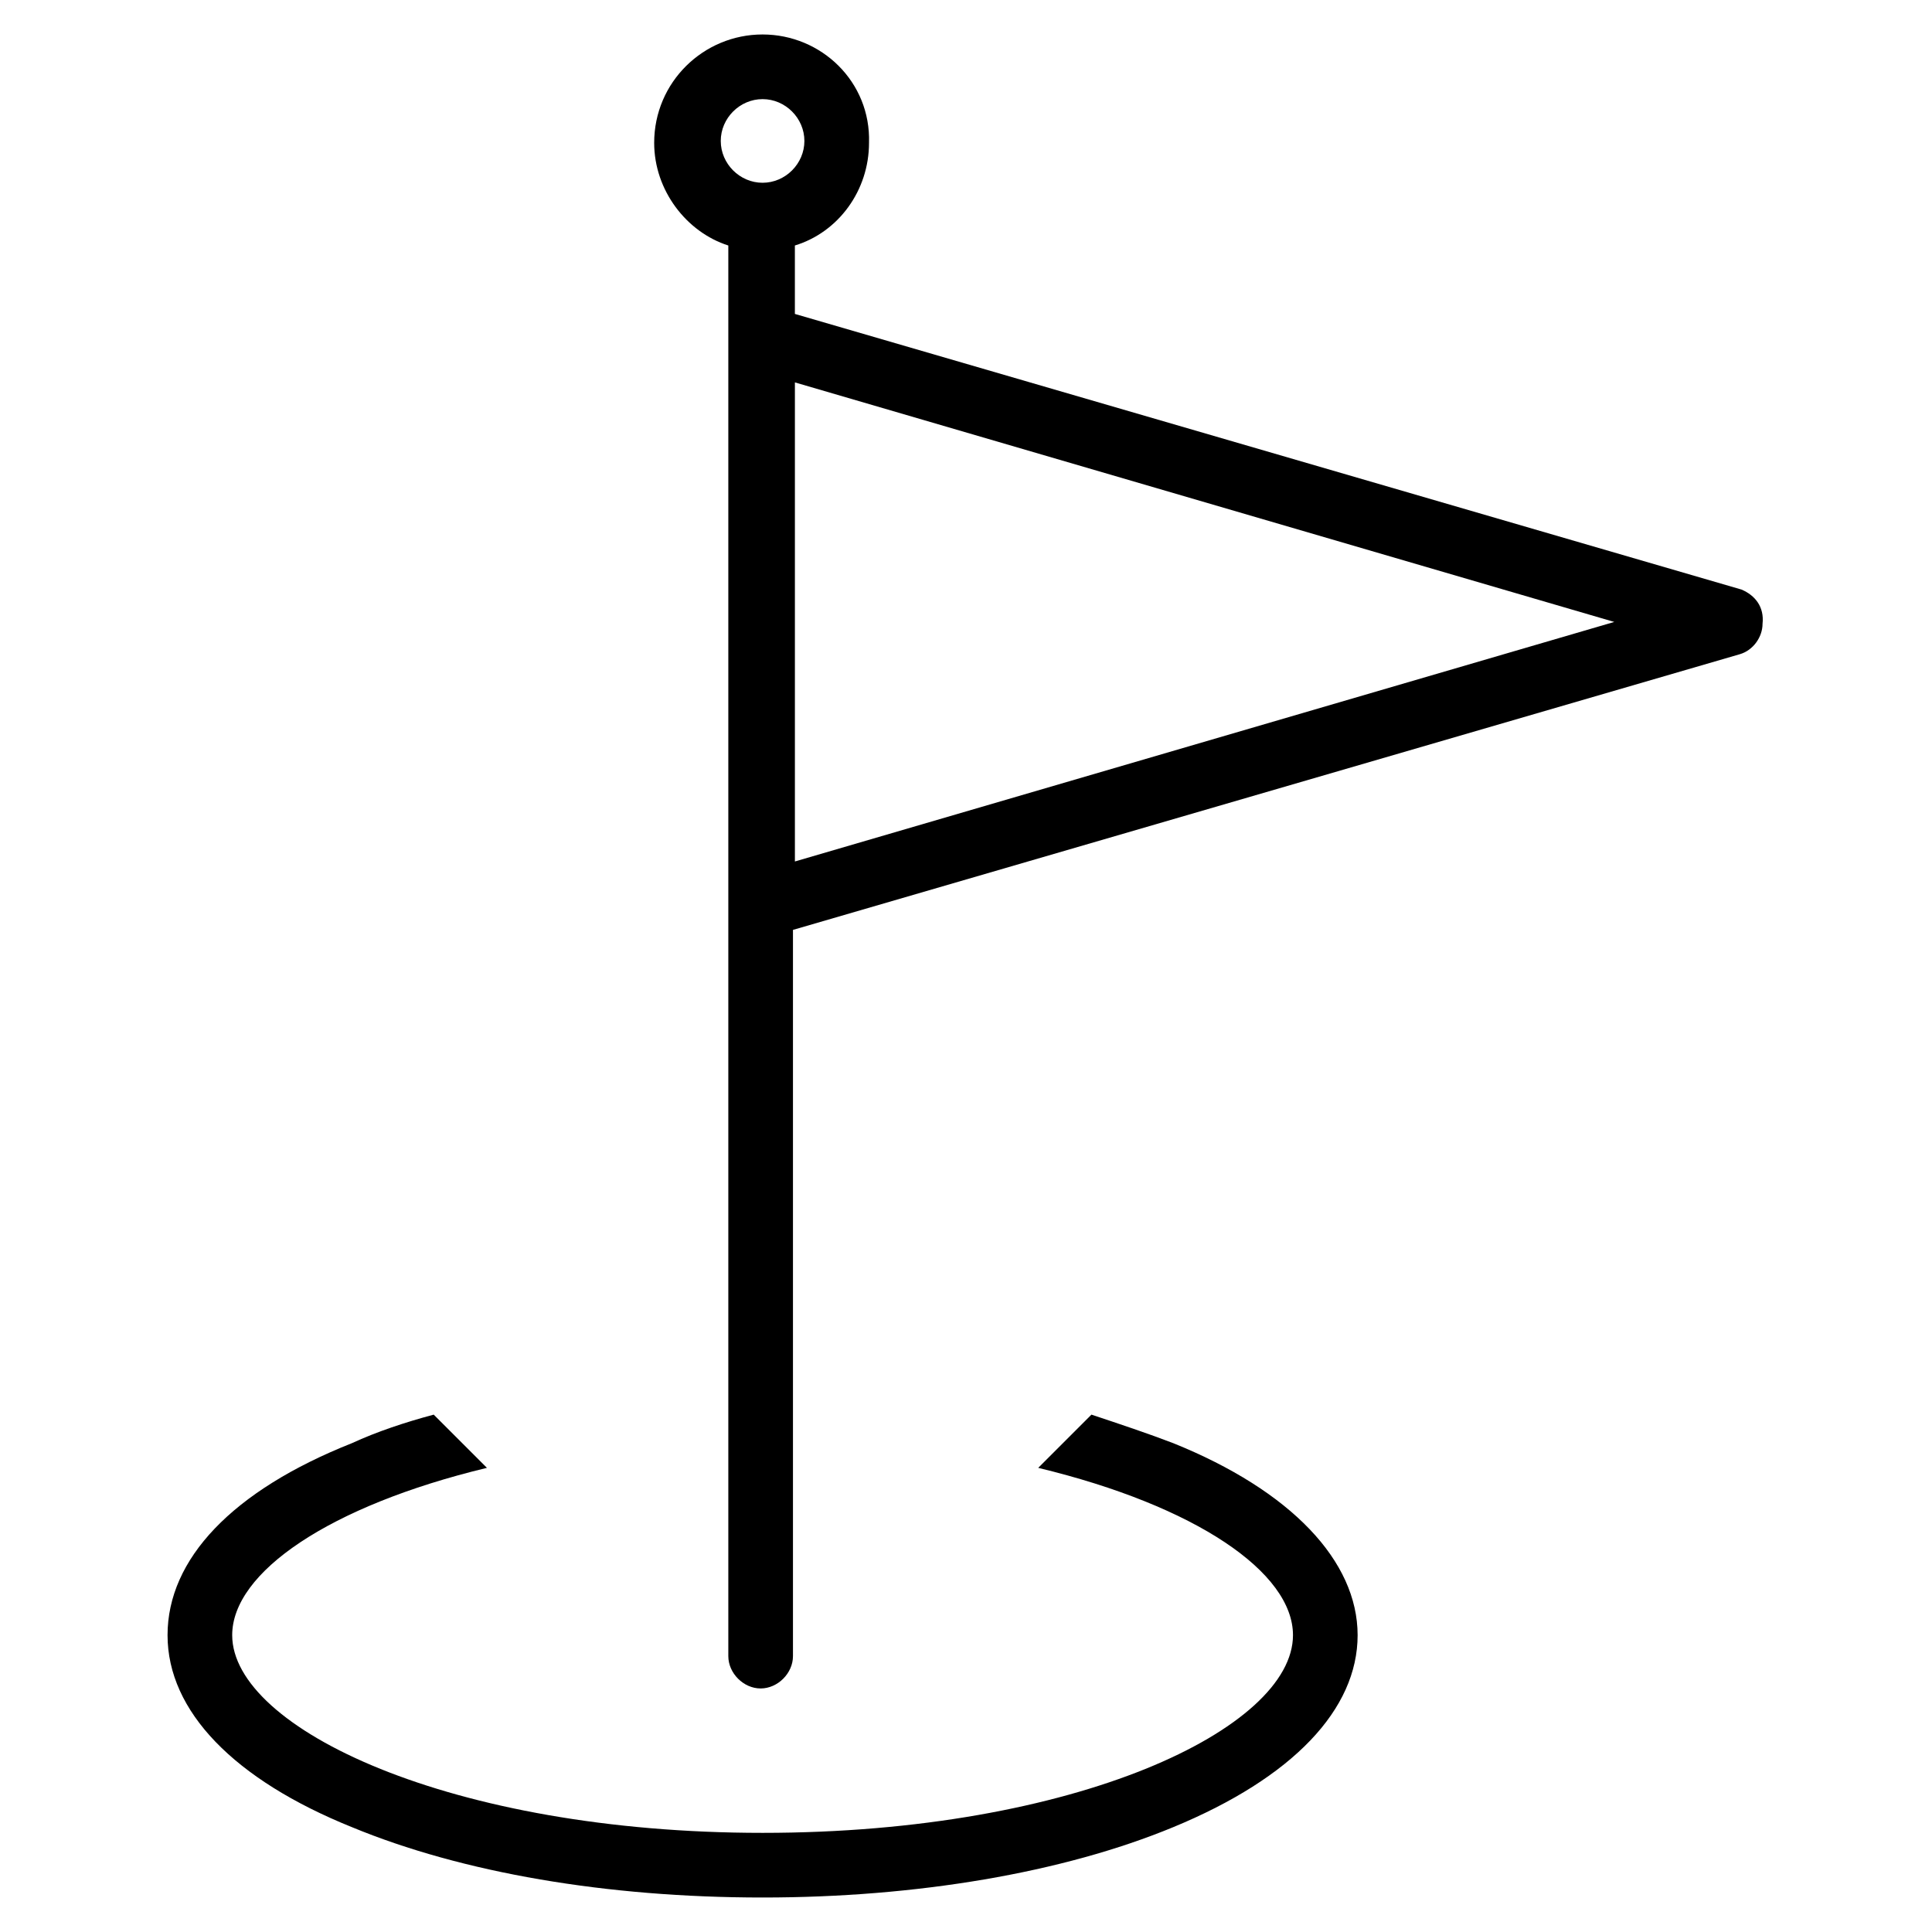
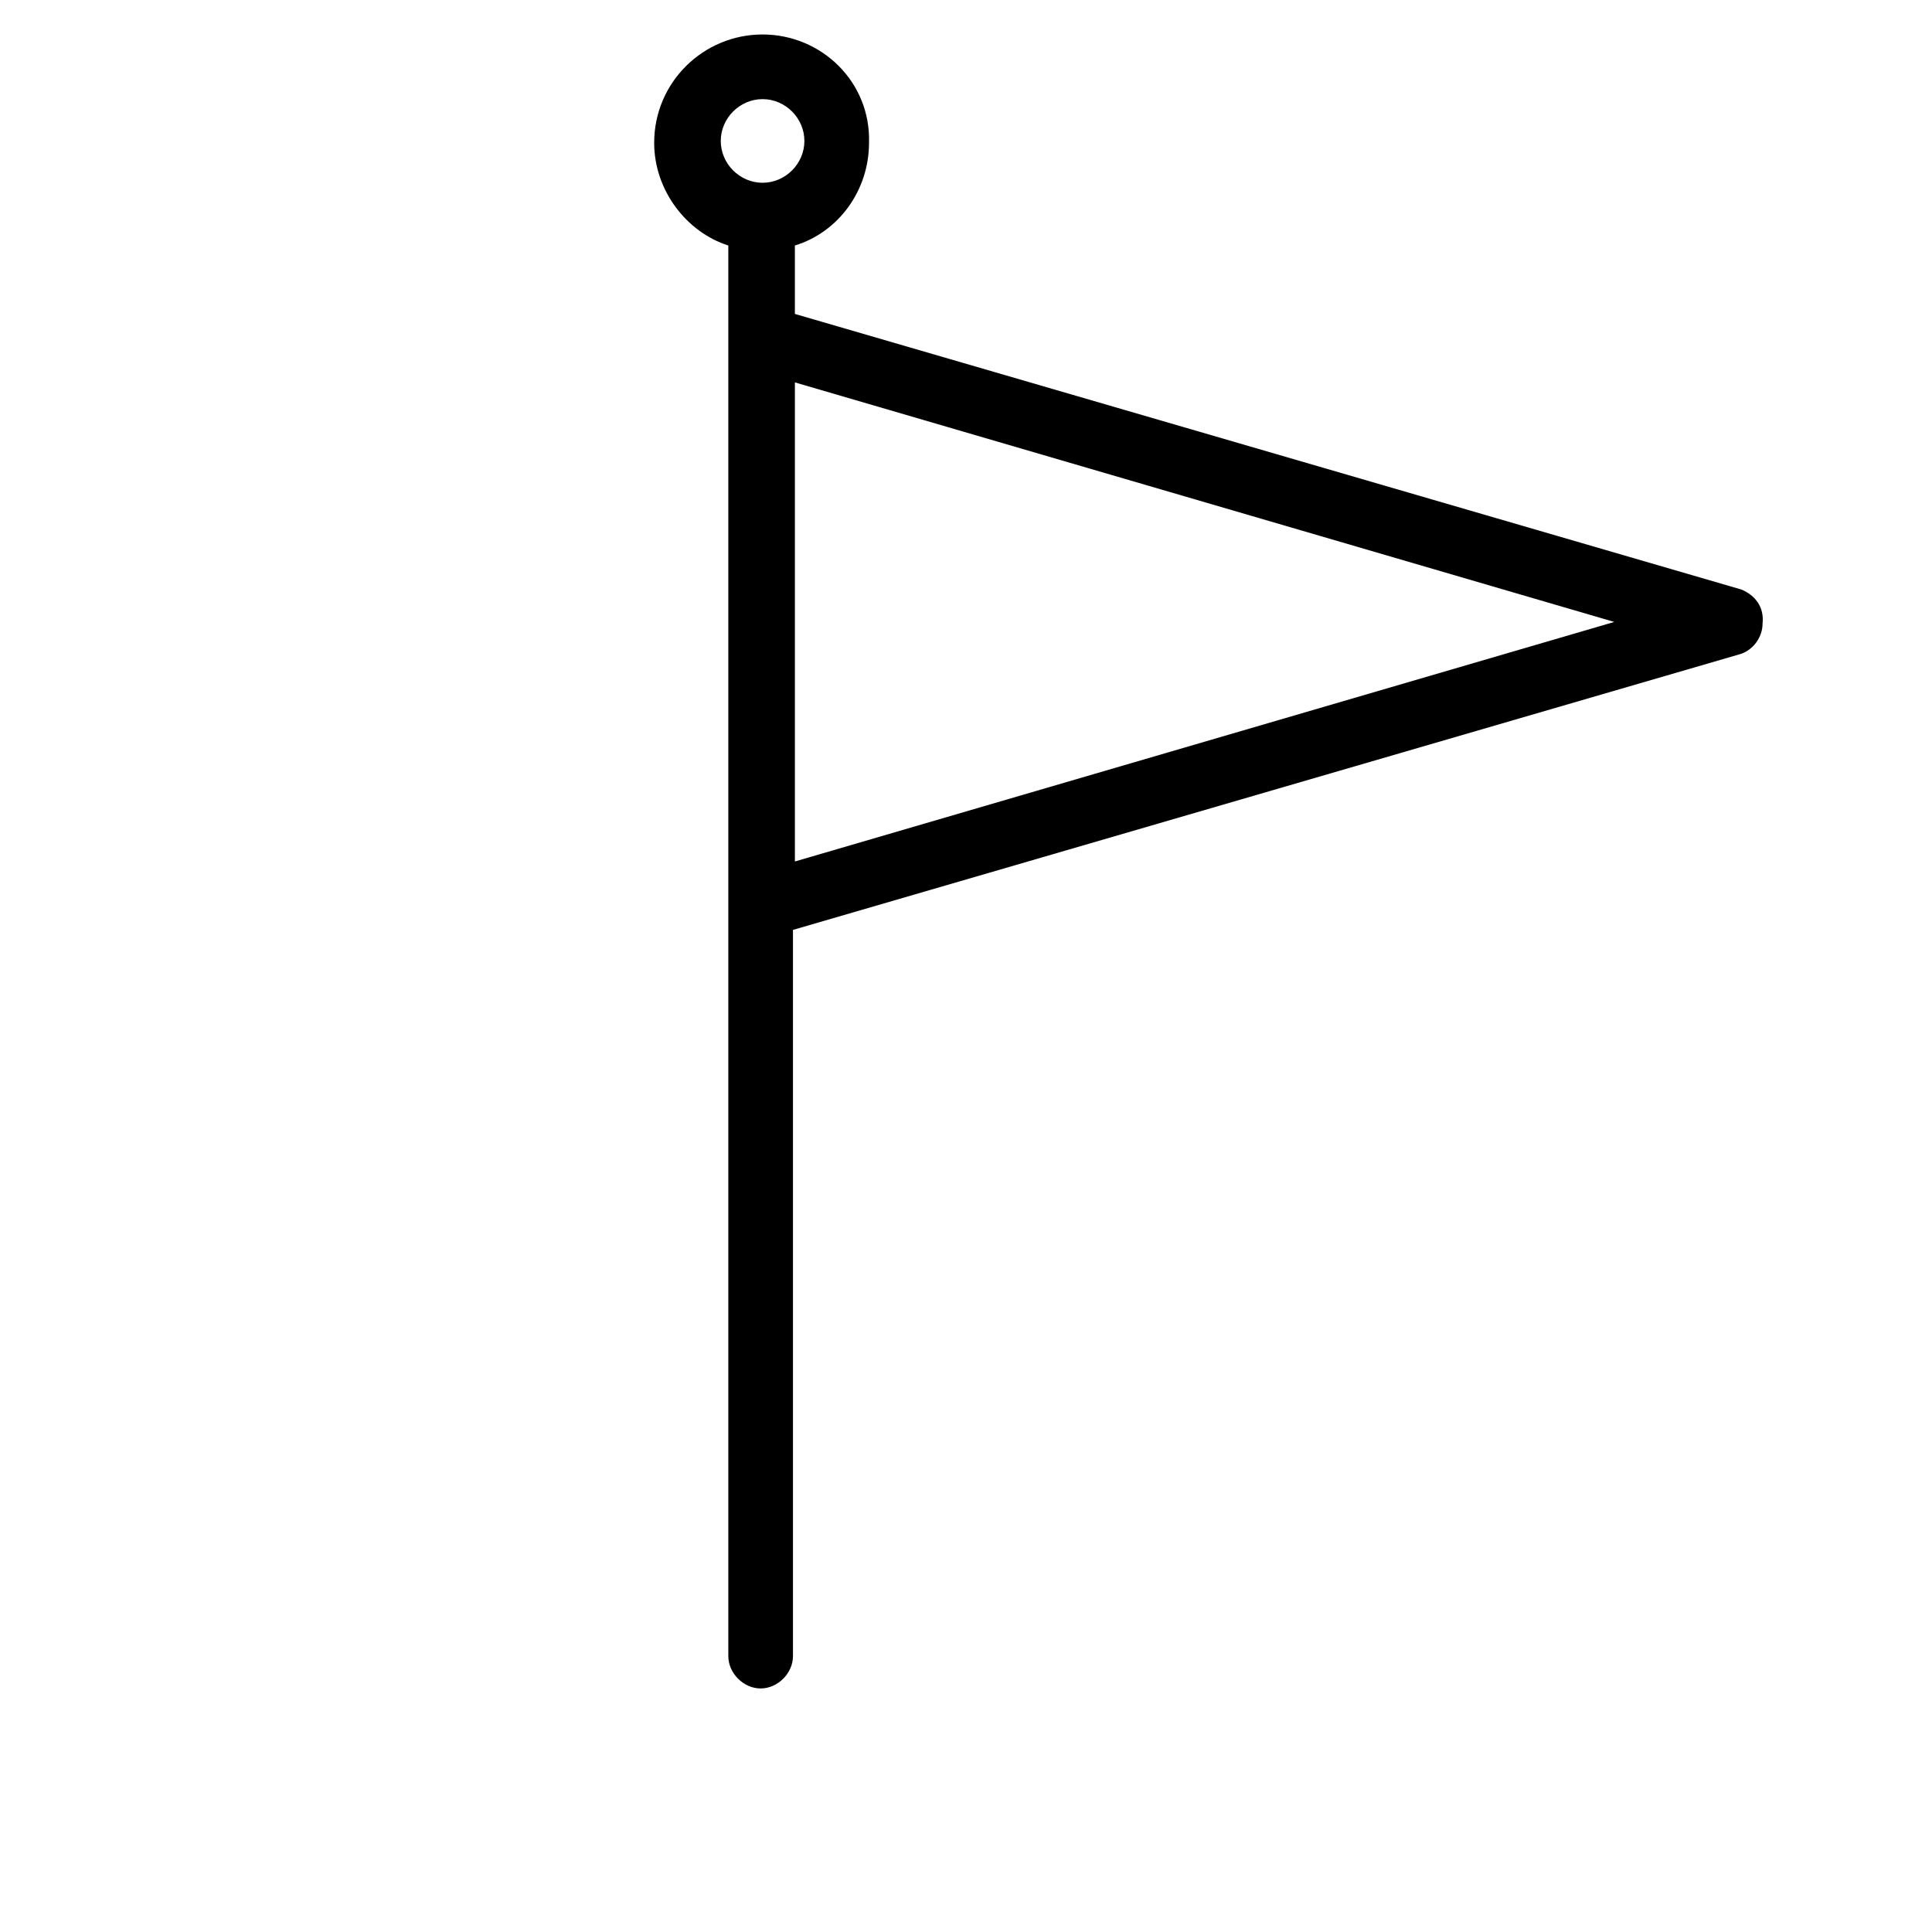
<svg xmlns="http://www.w3.org/2000/svg" fill="#000000" width="800px" height="800px" version="1.1" viewBox="144 144 512 512">
  <g>
-     <path d="m454.91 526.45c-6.551-2.519-14.105-5.039-21.664-7.559l-14.105 14.105c41.816 10.078 67.512 27.711 67.512 44.336 0 24.688-57.434 52.395-140.56 52.395-82.625 0-140.56-27.711-140.56-52.395 0-16.625 25.695-34.258 67.512-44.336l-14.109-14.102c-7.559 2.016-15.113 4.535-21.664 7.559-31.742 12.594-48.871 30.73-48.871 50.883s17.633 38.289 48.871 50.883c29.223 12.09 67.512 18.641 108.82 18.641 40.809 0 79.602-6.551 108.82-18.641 31.738-13.098 48.871-31.234 48.871-50.883-0.004-19.648-17.641-38.289-48.875-50.887z" />
    <path d="m605.55 300.25-250.9-73.055v-18.137c11.586-3.527 19.648-14.609 19.648-27.207 0.504-16.121-12.594-28.715-28.215-28.715-15.617 0-28.719 12.594-28.719 28.719 0 12.594 8.566 23.68 19.648 27.207v373.83c0 4.535 4.031 8.566 8.566 8.566 4.535 0 8.566-4.031 8.566-8.566v-192.46l250.9-73.051c3.527-1.008 6.047-4.535 6.047-8.062 0.5-4.535-2.019-7.559-5.543-9.066zm-259.46-129.98c6.047 0 11.082 5.039 11.082 11.082 0 6.047-5.039 11.082-11.082 11.082-6.047 0-11.082-5.039-11.082-11.082s5.039-11.082 11.082-11.082zm8.566 202.03v-126.96l217.14 63.48z" />
  </g>
</svg>